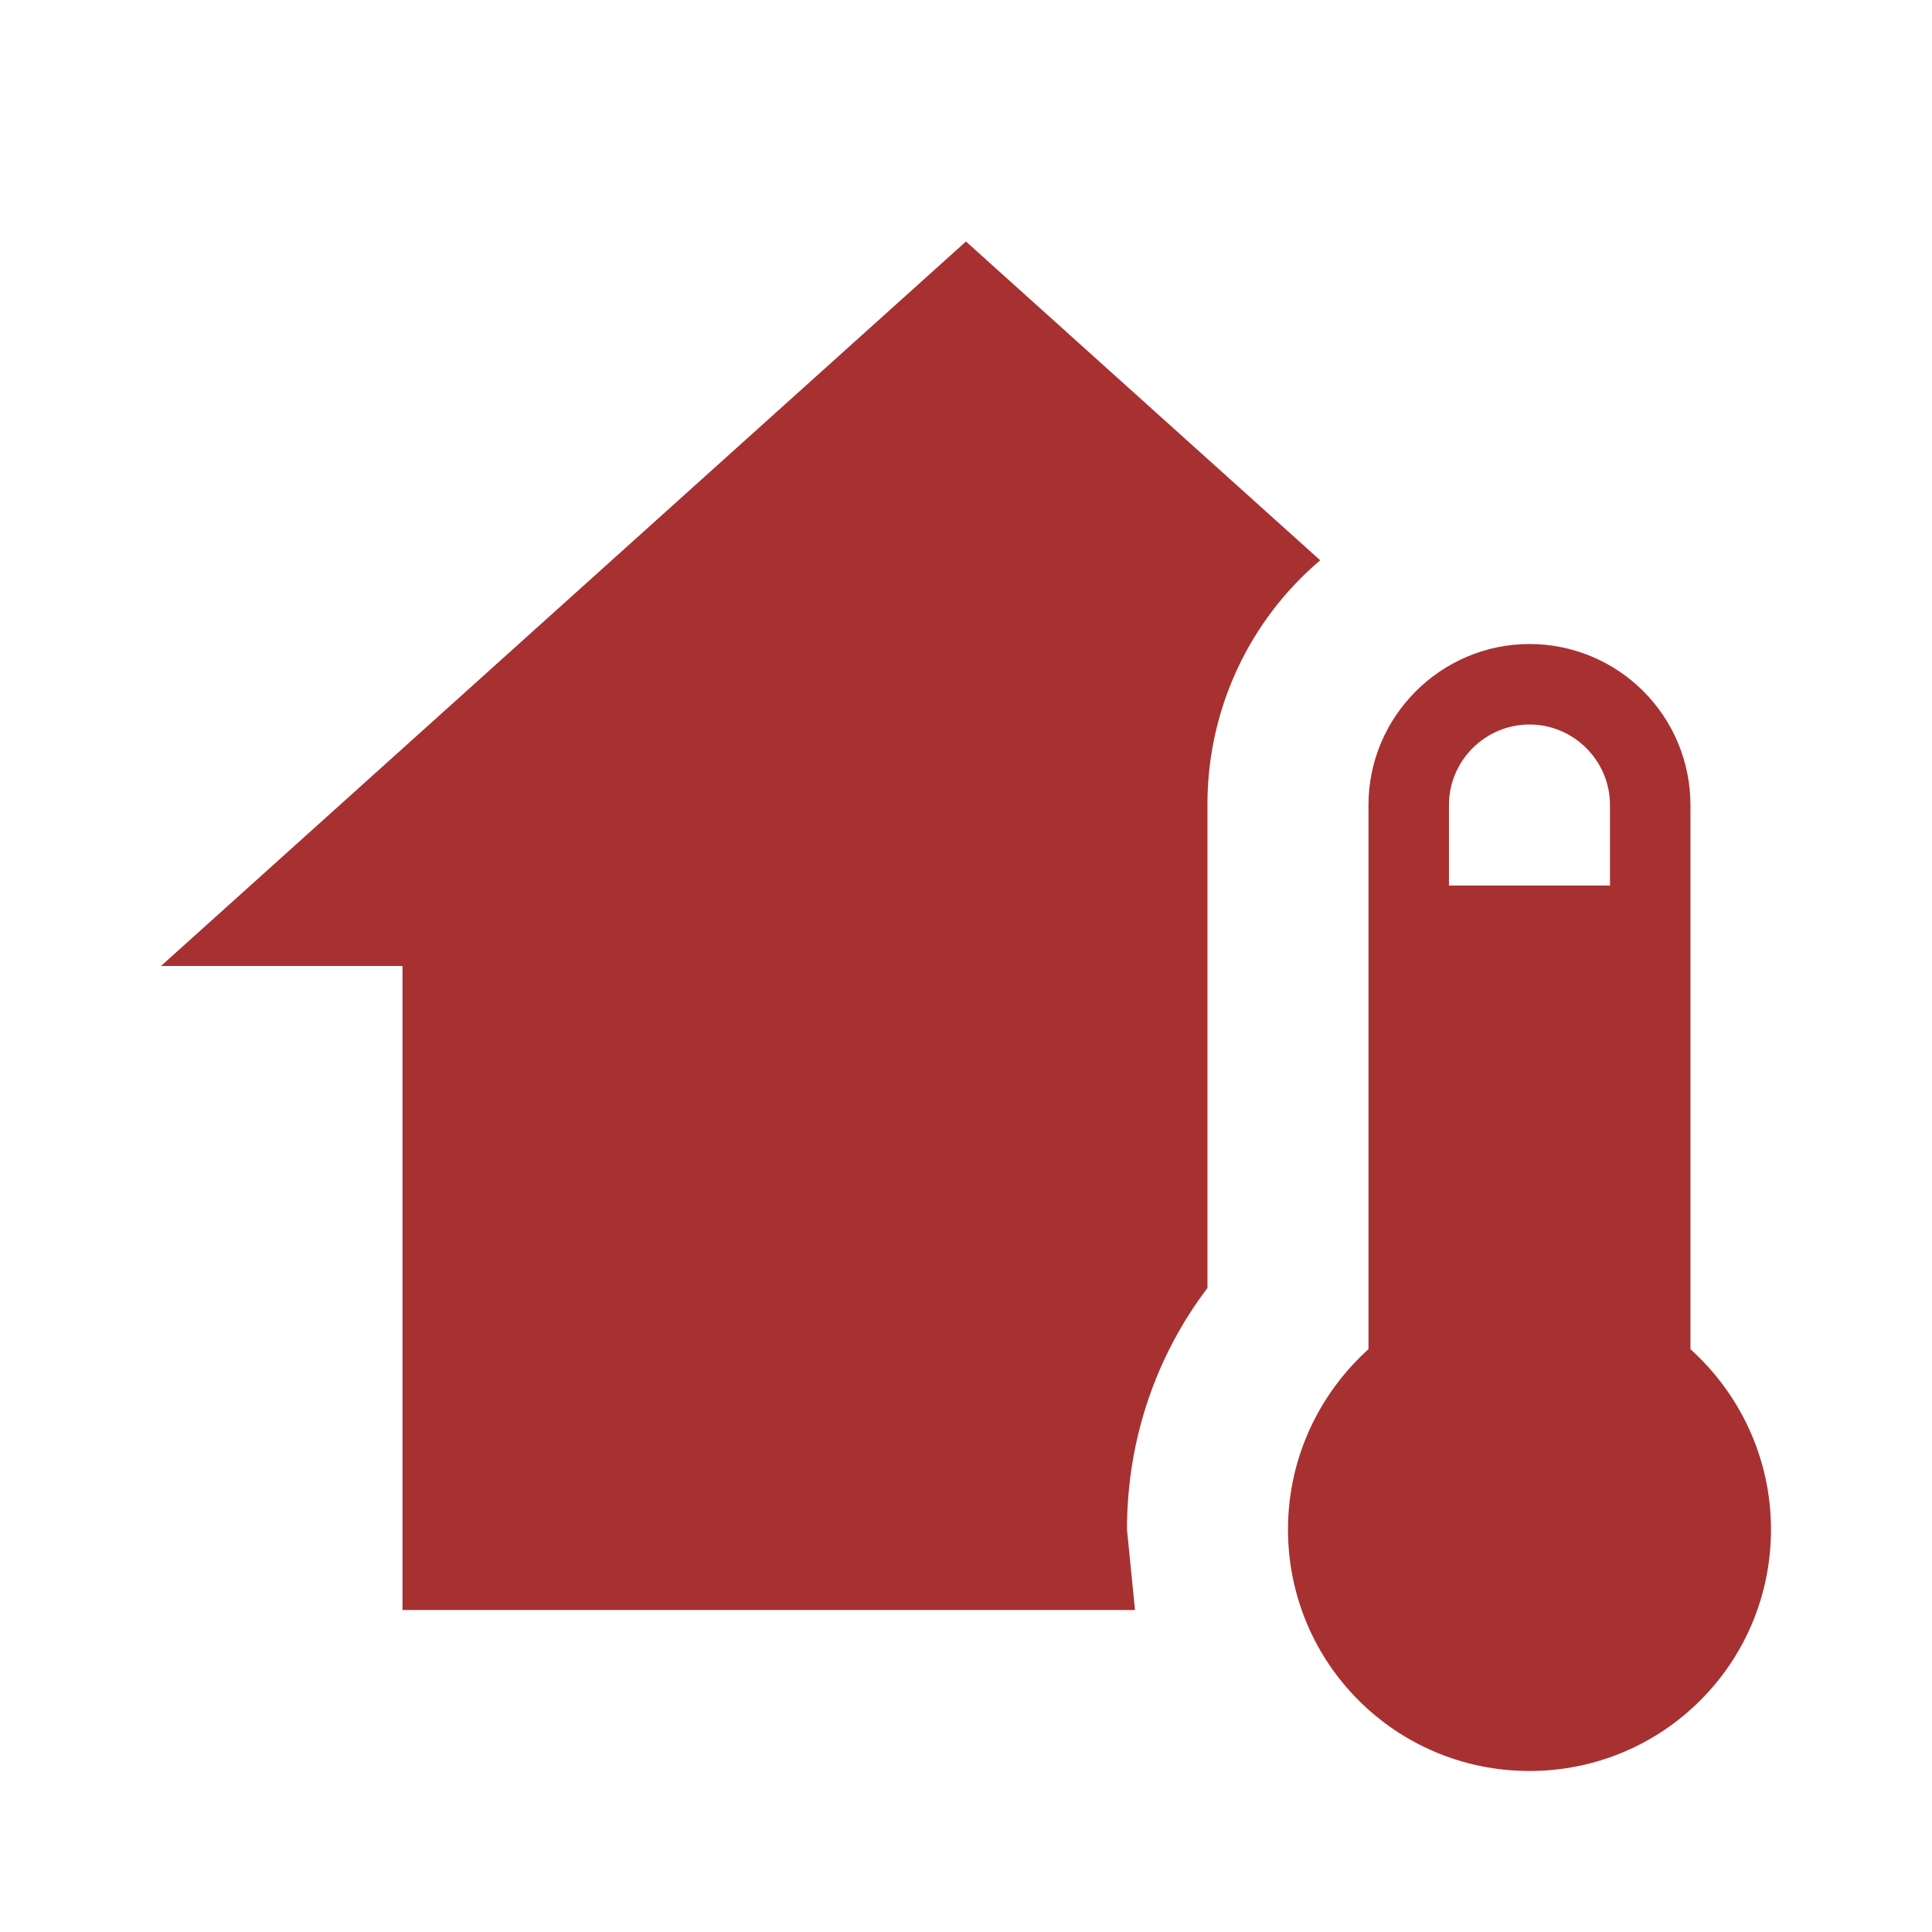
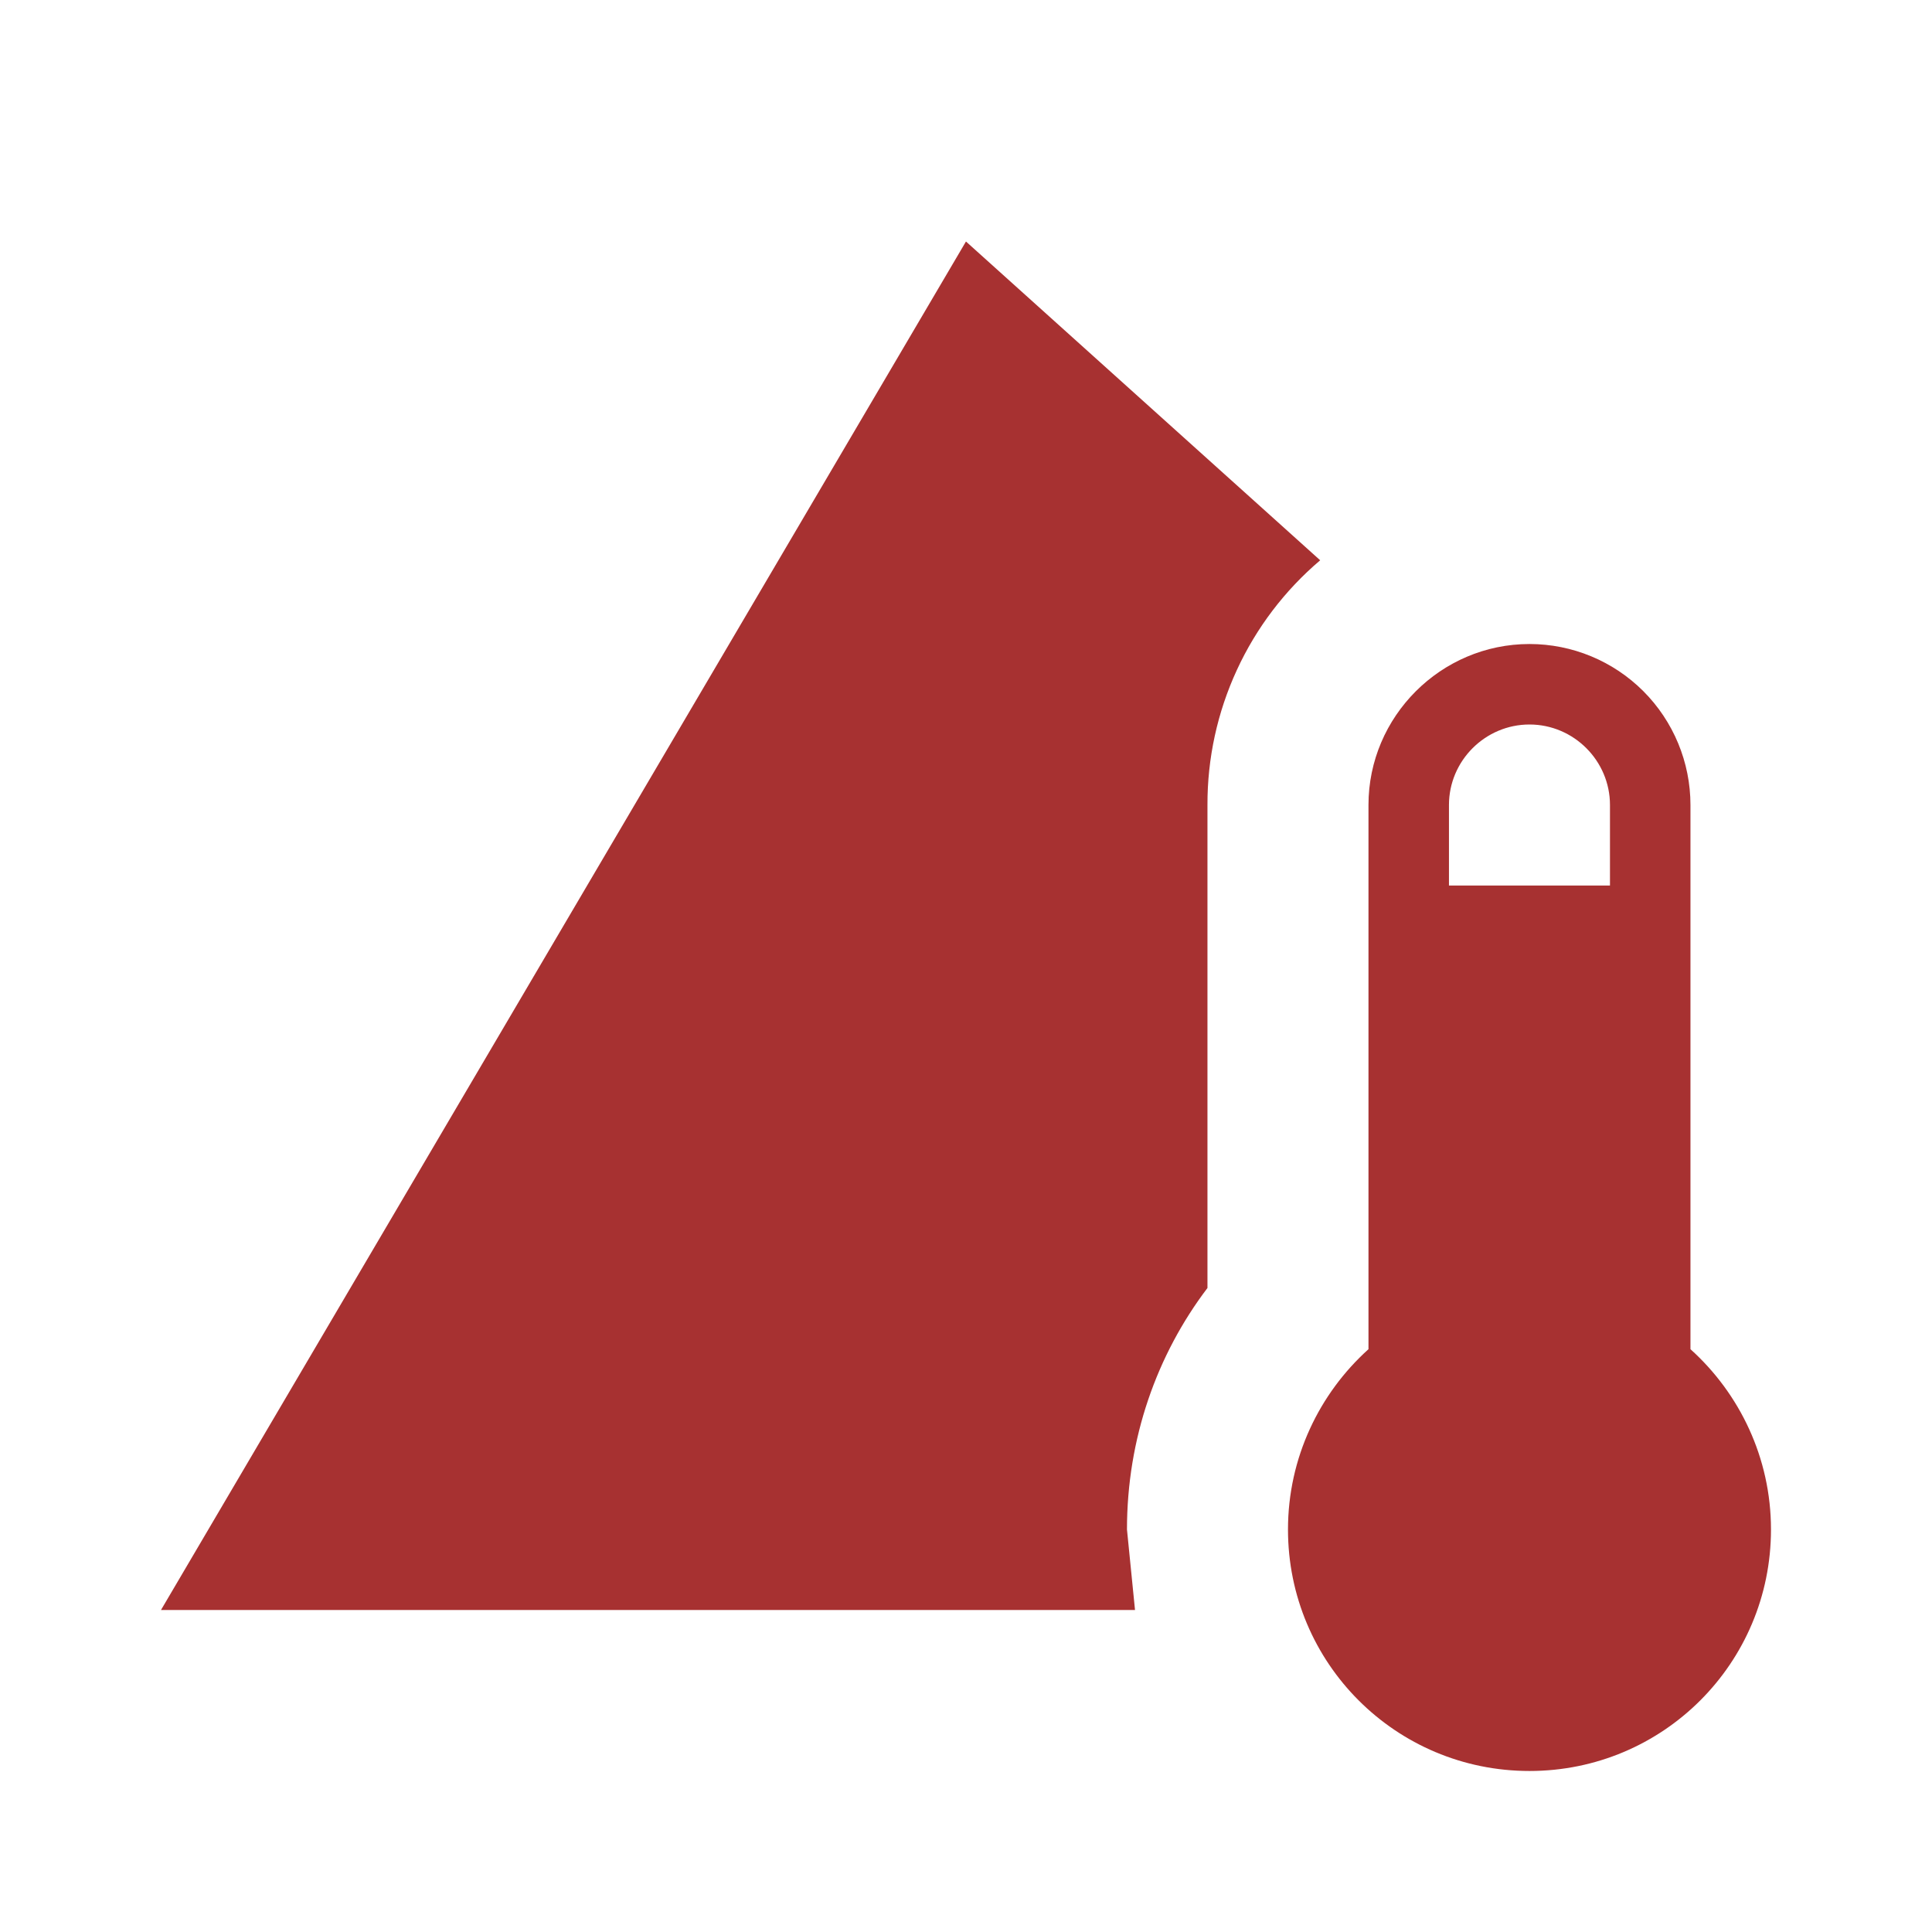
<svg xmlns="http://www.w3.org/2000/svg" width="50" height="50" viewBox="0 0 50 50" fill="none">
-   <path d="M39.583 16.667C40.688 16.667 41.748 17.106 42.529 17.887C43.31 18.669 43.749 19.728 43.749 20.833V34.917C45.02 36.062 45.833 37.729 45.833 39.583C45.833 43.042 43.041 45.833 39.583 45.833C36.124 45.833 33.333 43.042 33.333 39.583C33.333 37.729 34.145 36.062 35.416 34.917V20.833C35.416 18.542 37.291 16.667 39.583 16.667ZM39.583 18.75C38.437 18.75 37.499 19.688 37.499 20.833V22.917H41.666V20.833C41.666 19.688 40.728 18.75 39.583 18.75ZM10.416 41.667V25H4.166L24.999 6.25L34.166 14.5C33.248 15.28 32.511 16.25 32.008 17.344C31.504 18.438 31.245 19.629 31.249 20.833V33.333C29.937 35.062 29.166 37.229 29.166 39.583L29.374 41.667H10.416Z" fill="#A73131" />
+   <path d="M39.583 16.667C40.688 16.667 41.748 17.106 42.529 17.887C43.31 18.669 43.749 19.728 43.749 20.833V34.917C45.02 36.062 45.833 37.729 45.833 39.583C45.833 43.042 43.041 45.833 39.583 45.833C36.124 45.833 33.333 43.042 33.333 39.583C33.333 37.729 34.145 36.062 35.416 34.917V20.833C35.416 18.542 37.291 16.667 39.583 16.667ZM39.583 18.75C38.437 18.75 37.499 19.688 37.499 20.833V22.917H41.666V20.833C41.666 19.688 40.728 18.75 39.583 18.75ZM10.416 41.667H4.166L24.999 6.25L34.166 14.5C33.248 15.28 32.511 16.25 32.008 17.344C31.504 18.438 31.245 19.629 31.249 20.833V33.333C29.937 35.062 29.166 37.229 29.166 39.583L29.374 41.667H10.416Z" fill="#A73131" />
</svg>